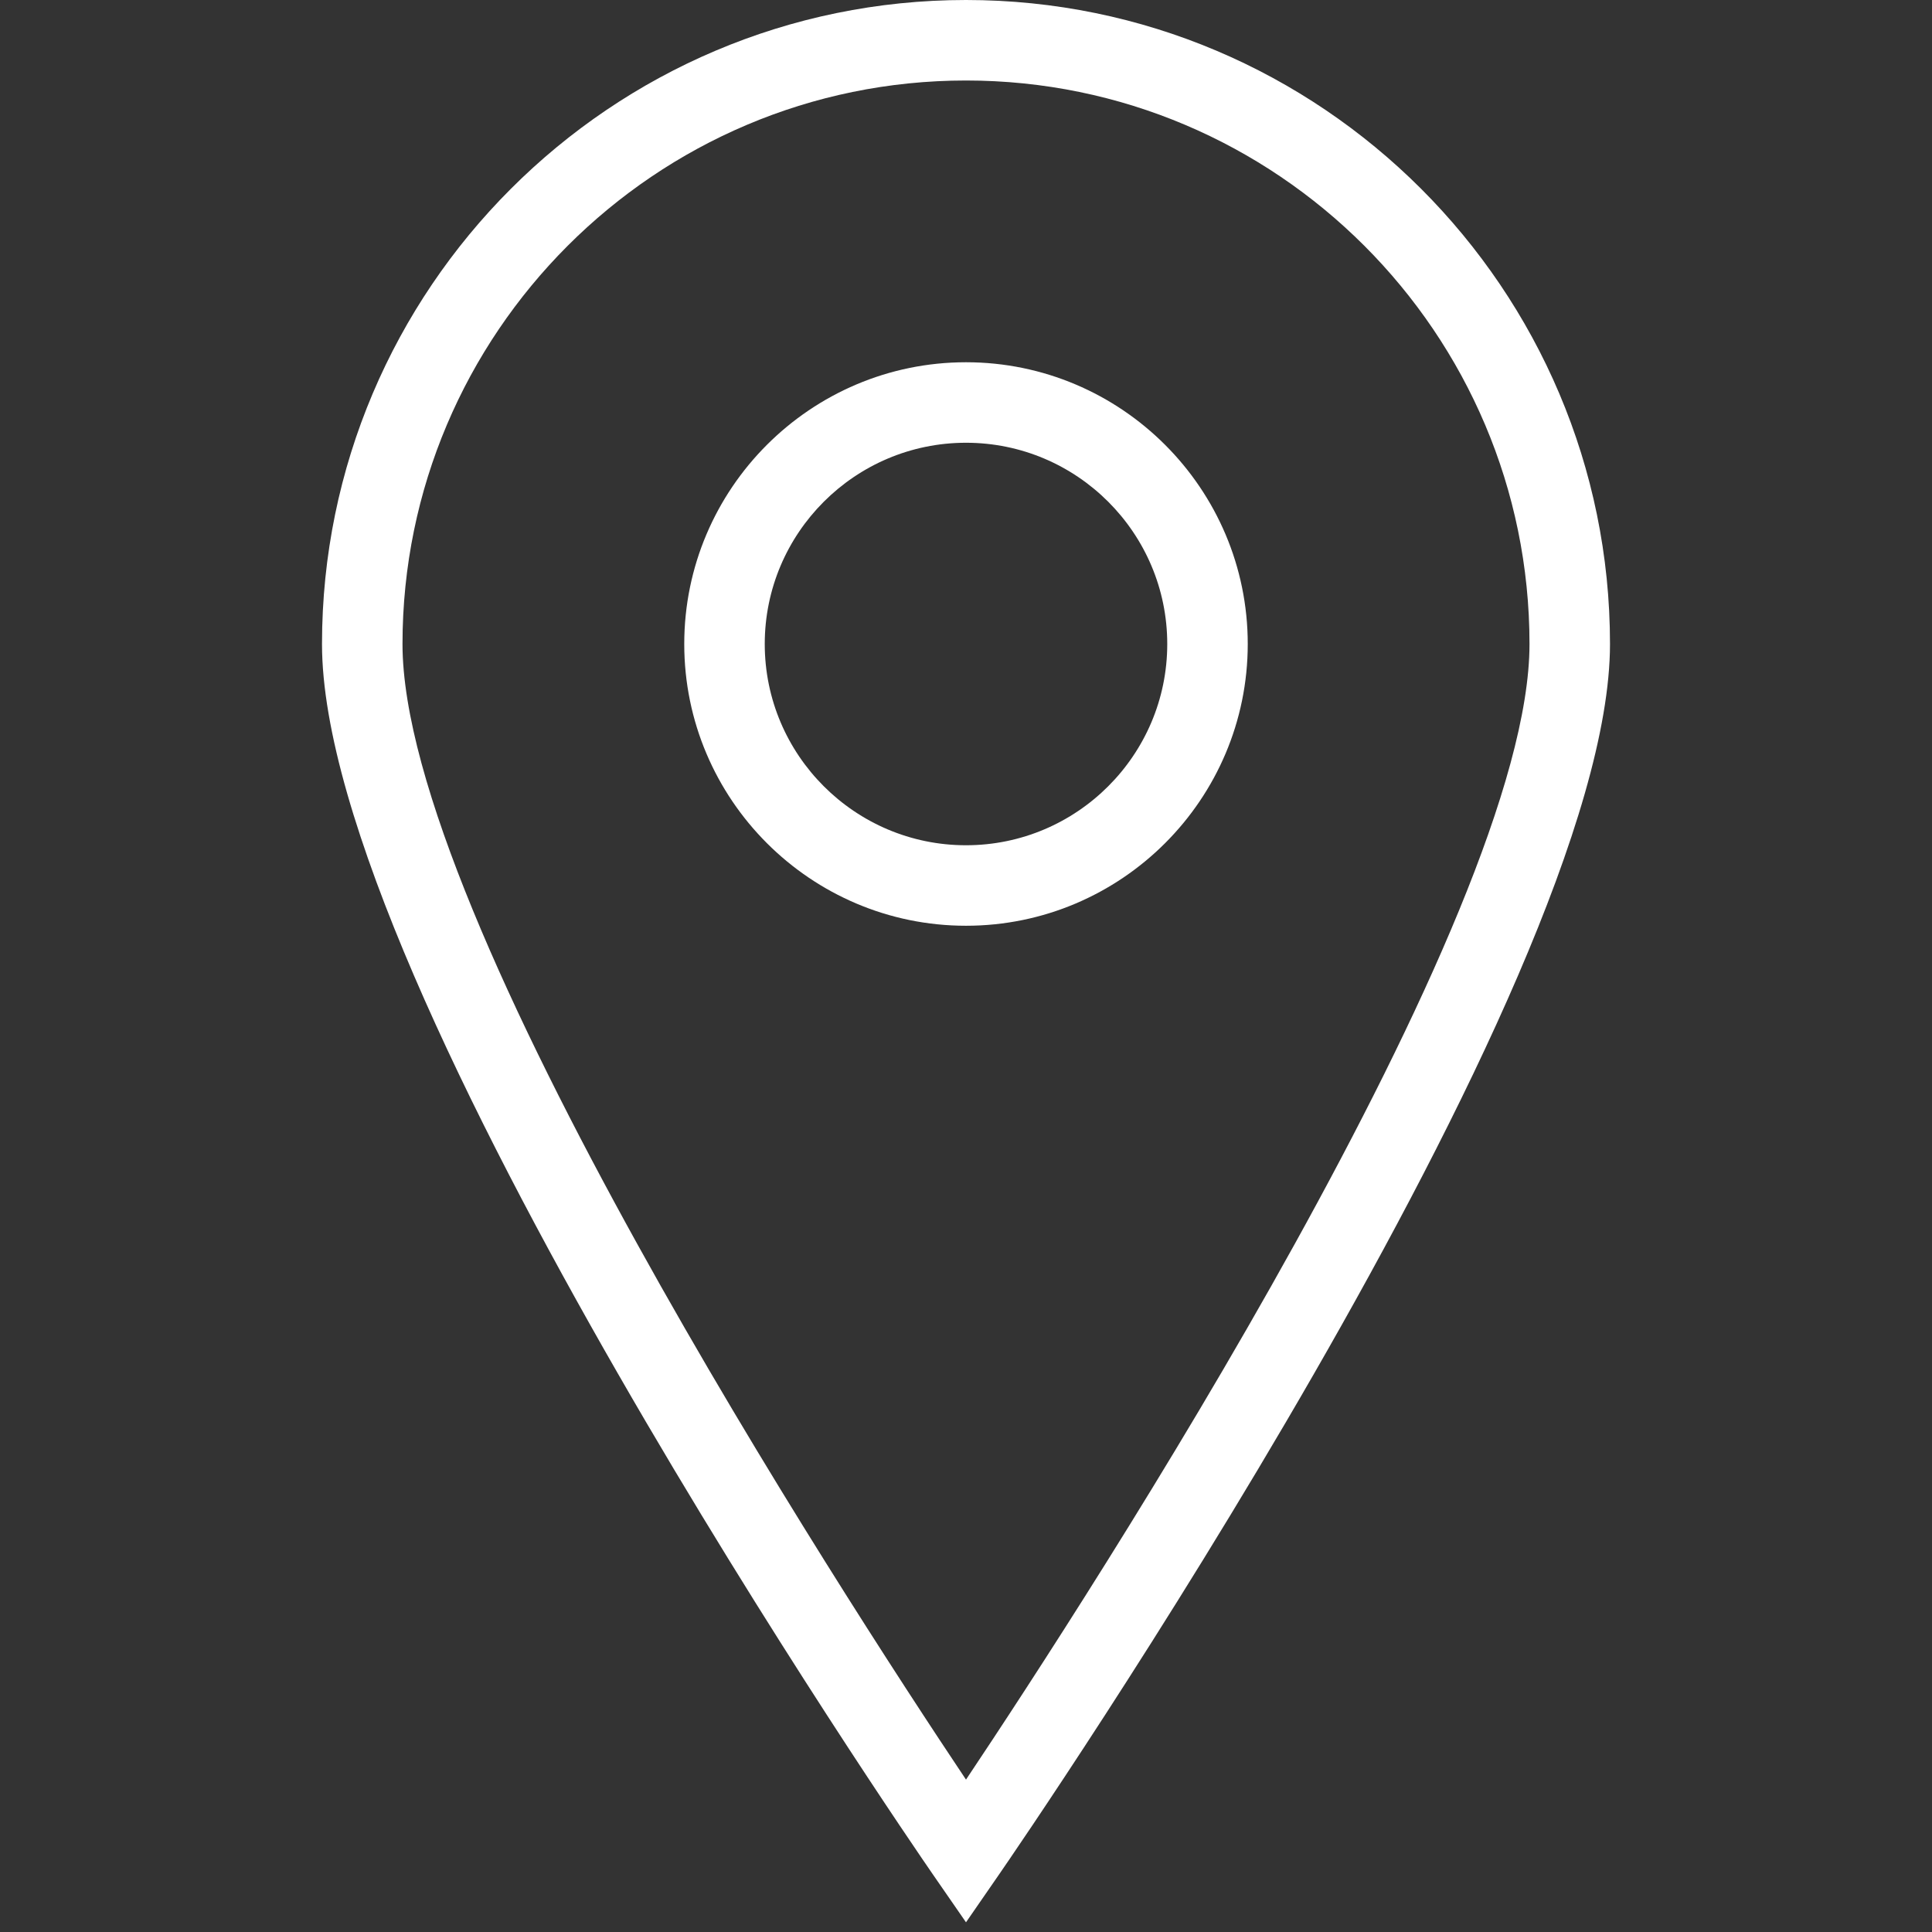
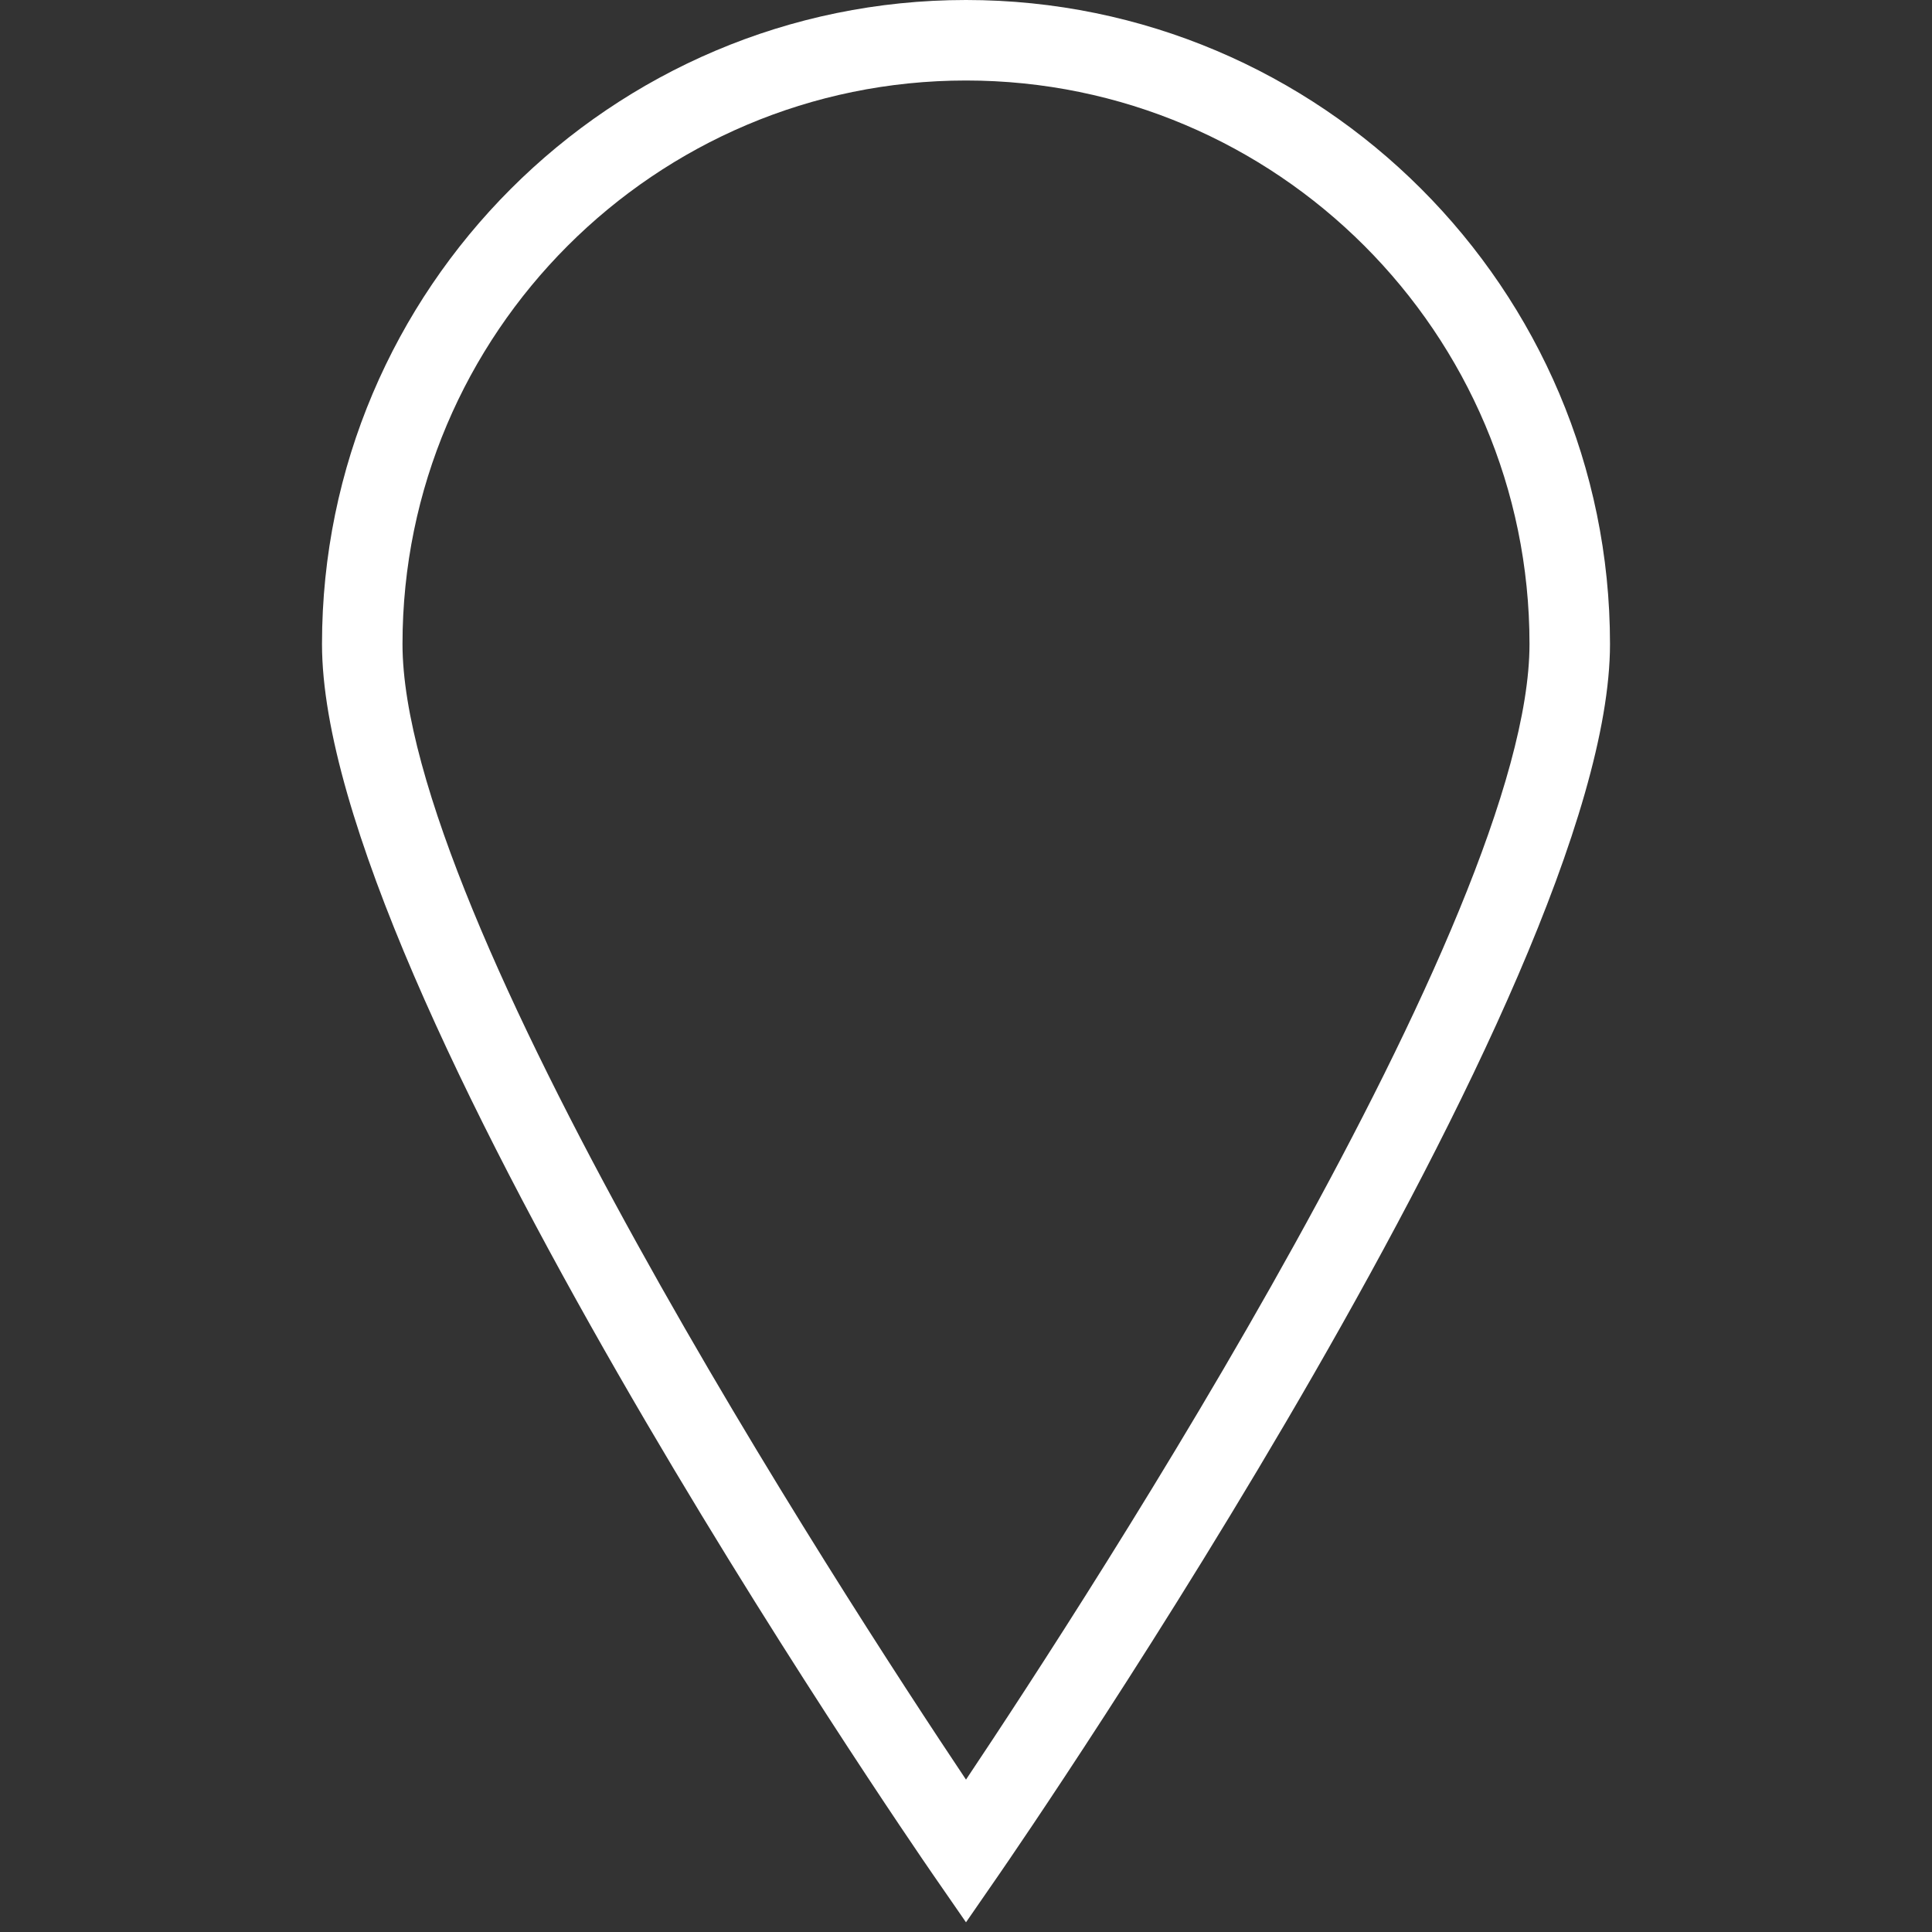
<svg xmlns="http://www.w3.org/2000/svg" version="1.1" id="Layer_1" x="0px" y="0px" width="48px" height="48px" viewBox="0 0 48 48" enable-background="new 0 0 48 48" xml:space="preserve">
  <rect x="0" y="0" width="48" height="48" fill="#333333" stroke="none" />
  <g id="Expanded">
    <g>
      <g>
        <path fill="#FFFFFF" d="M24,47.759l-0.823-1.19C22.558,45.671,8,24.499,8,16C8,7.178,15.178,0,24,0c8.822,0,16,7.178,16,16     c0,8.499-14.559,29.671-15.177,30.568L24,47.759z M24,2c-7.72,0-14,6.28-14,14c0,6.787,10.885,23.555,14,28.214     C27.115,39.555,38,22.787,38,16C38,8.28,31.721,2,24,2z" />
      </g>
      <g>
-         <path fill="#FFFFFF" d="M24,23c-3.859,0-7-3.14-7-7s3.141-7,7-7c3.859,0,7,3.14,7,7S27.859,23,24,23z M24,11     c-2.757,0-5,2.243-5,5s2.243,5,5,5s5-2.243,5-5S26.757,11,24,11z" />
-       </g>
+         </g>
    </g>
  </g>
</svg>